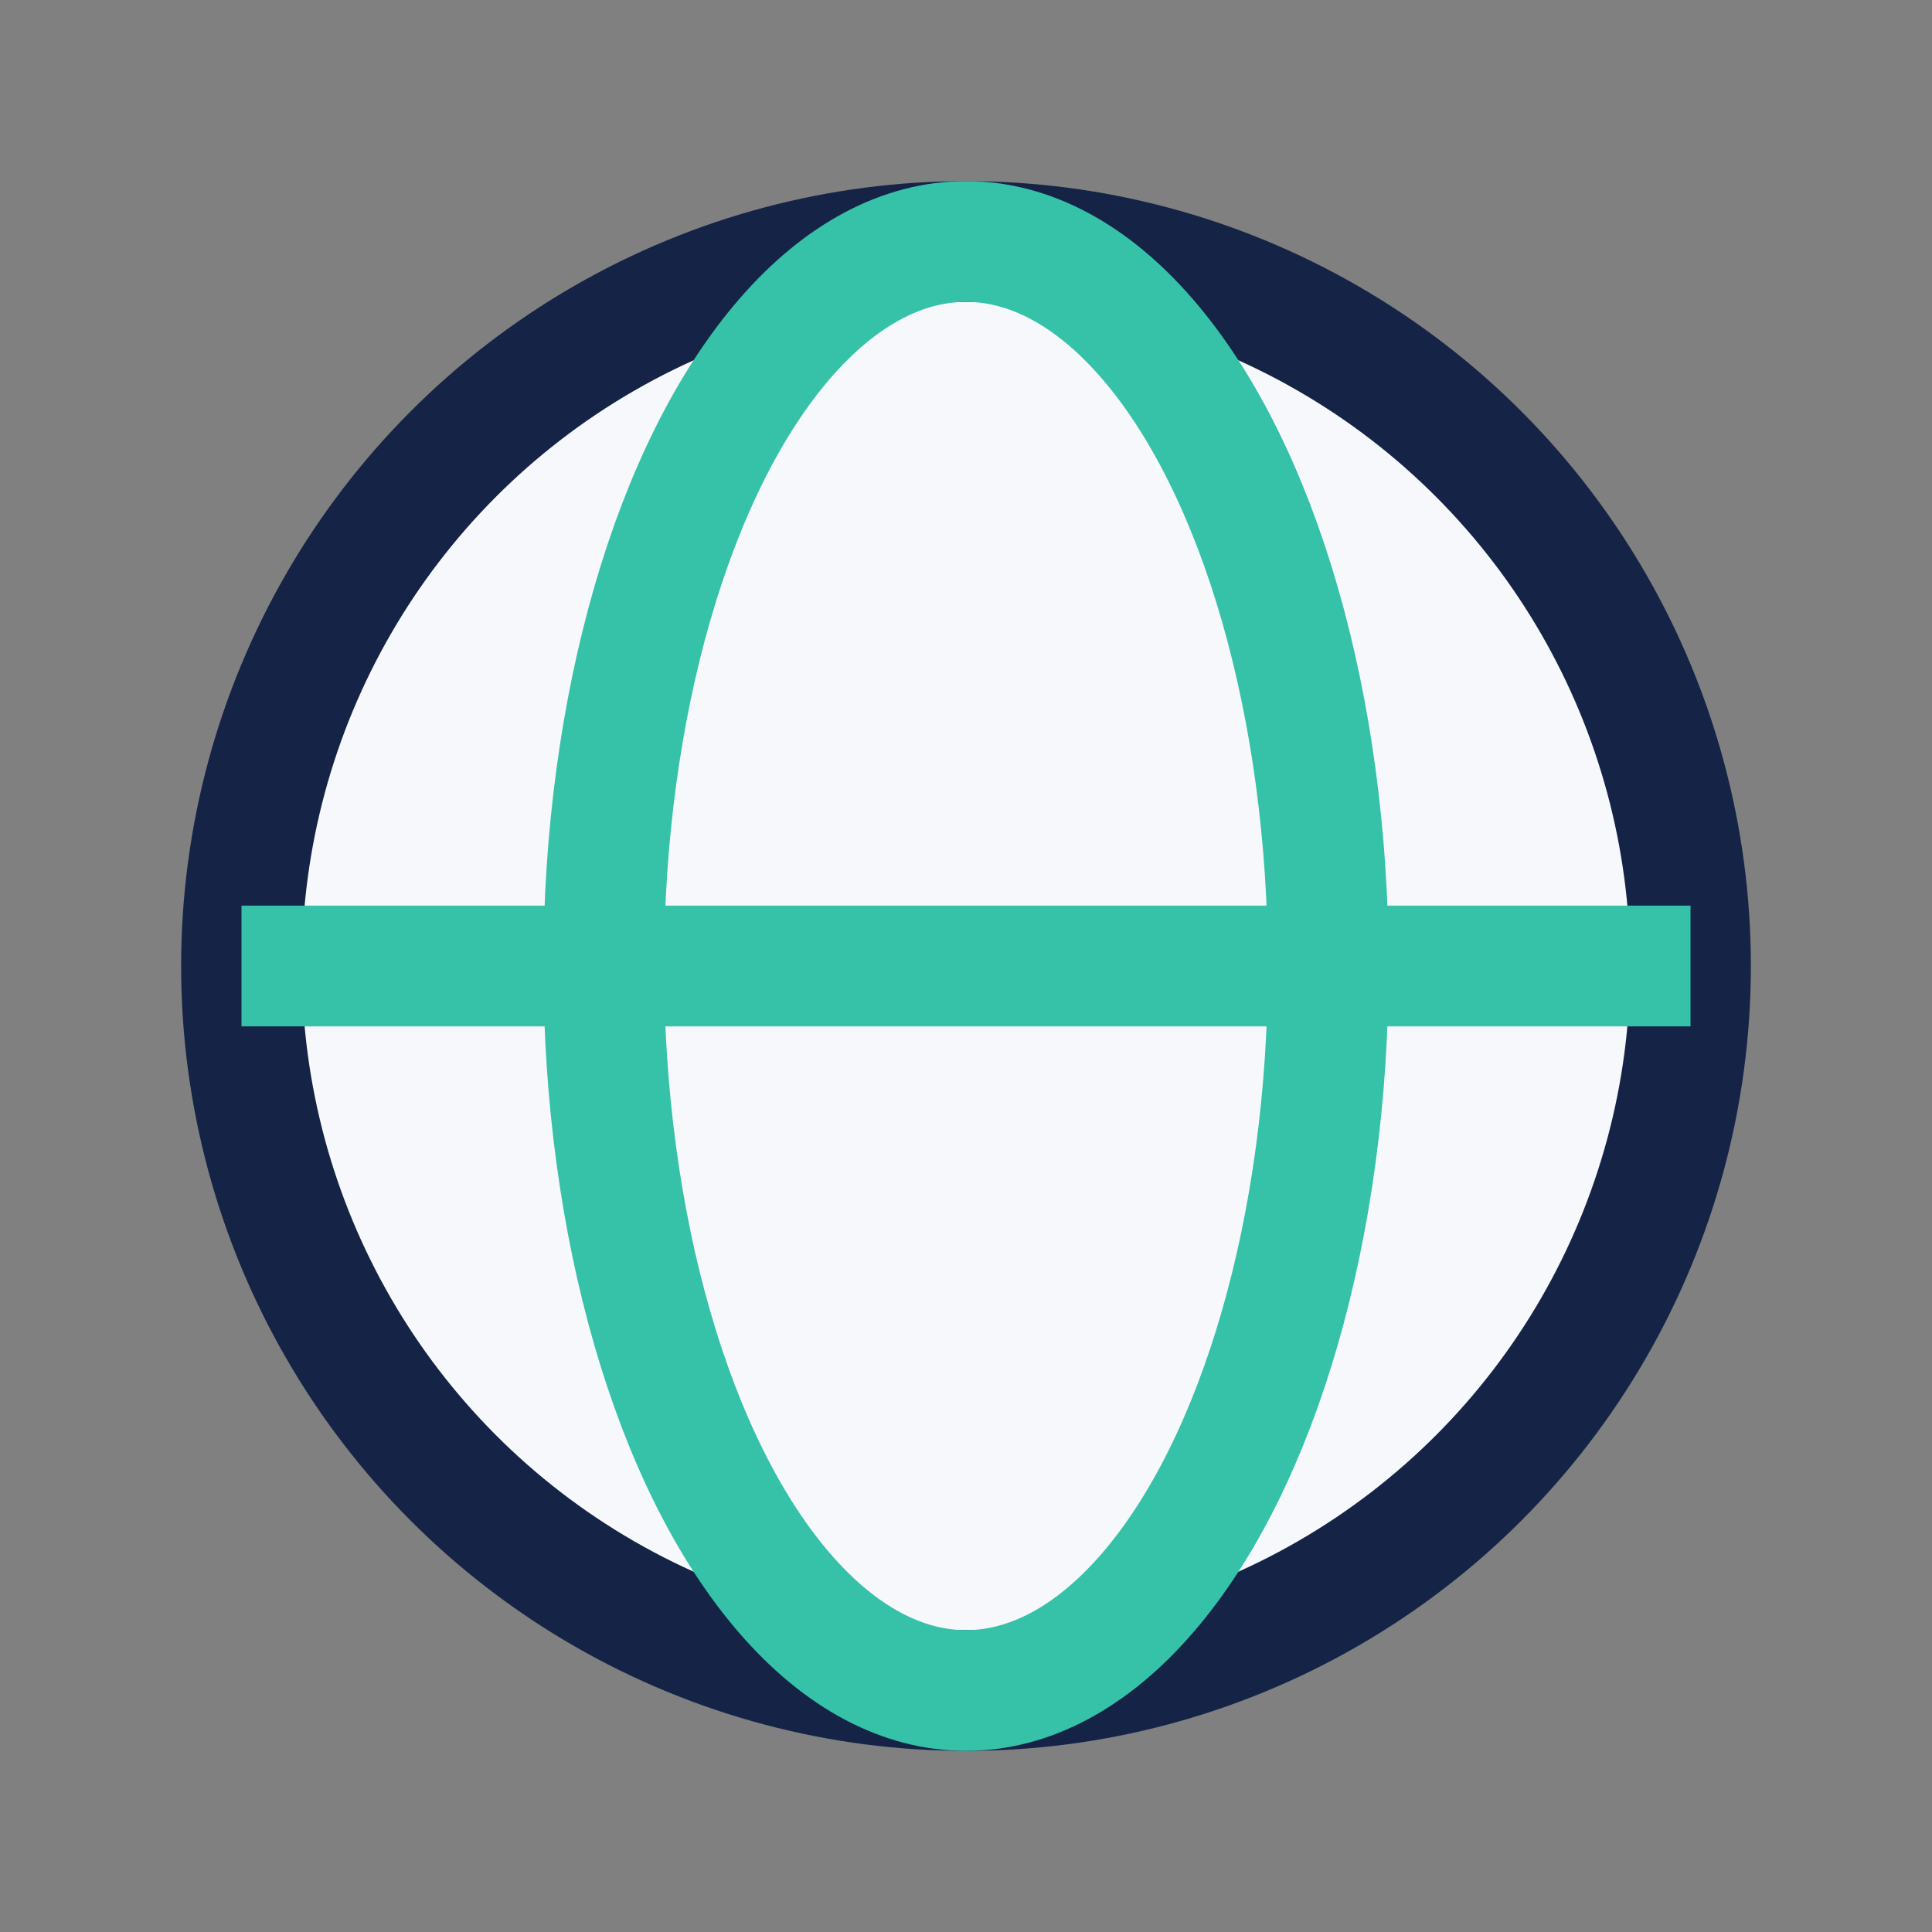
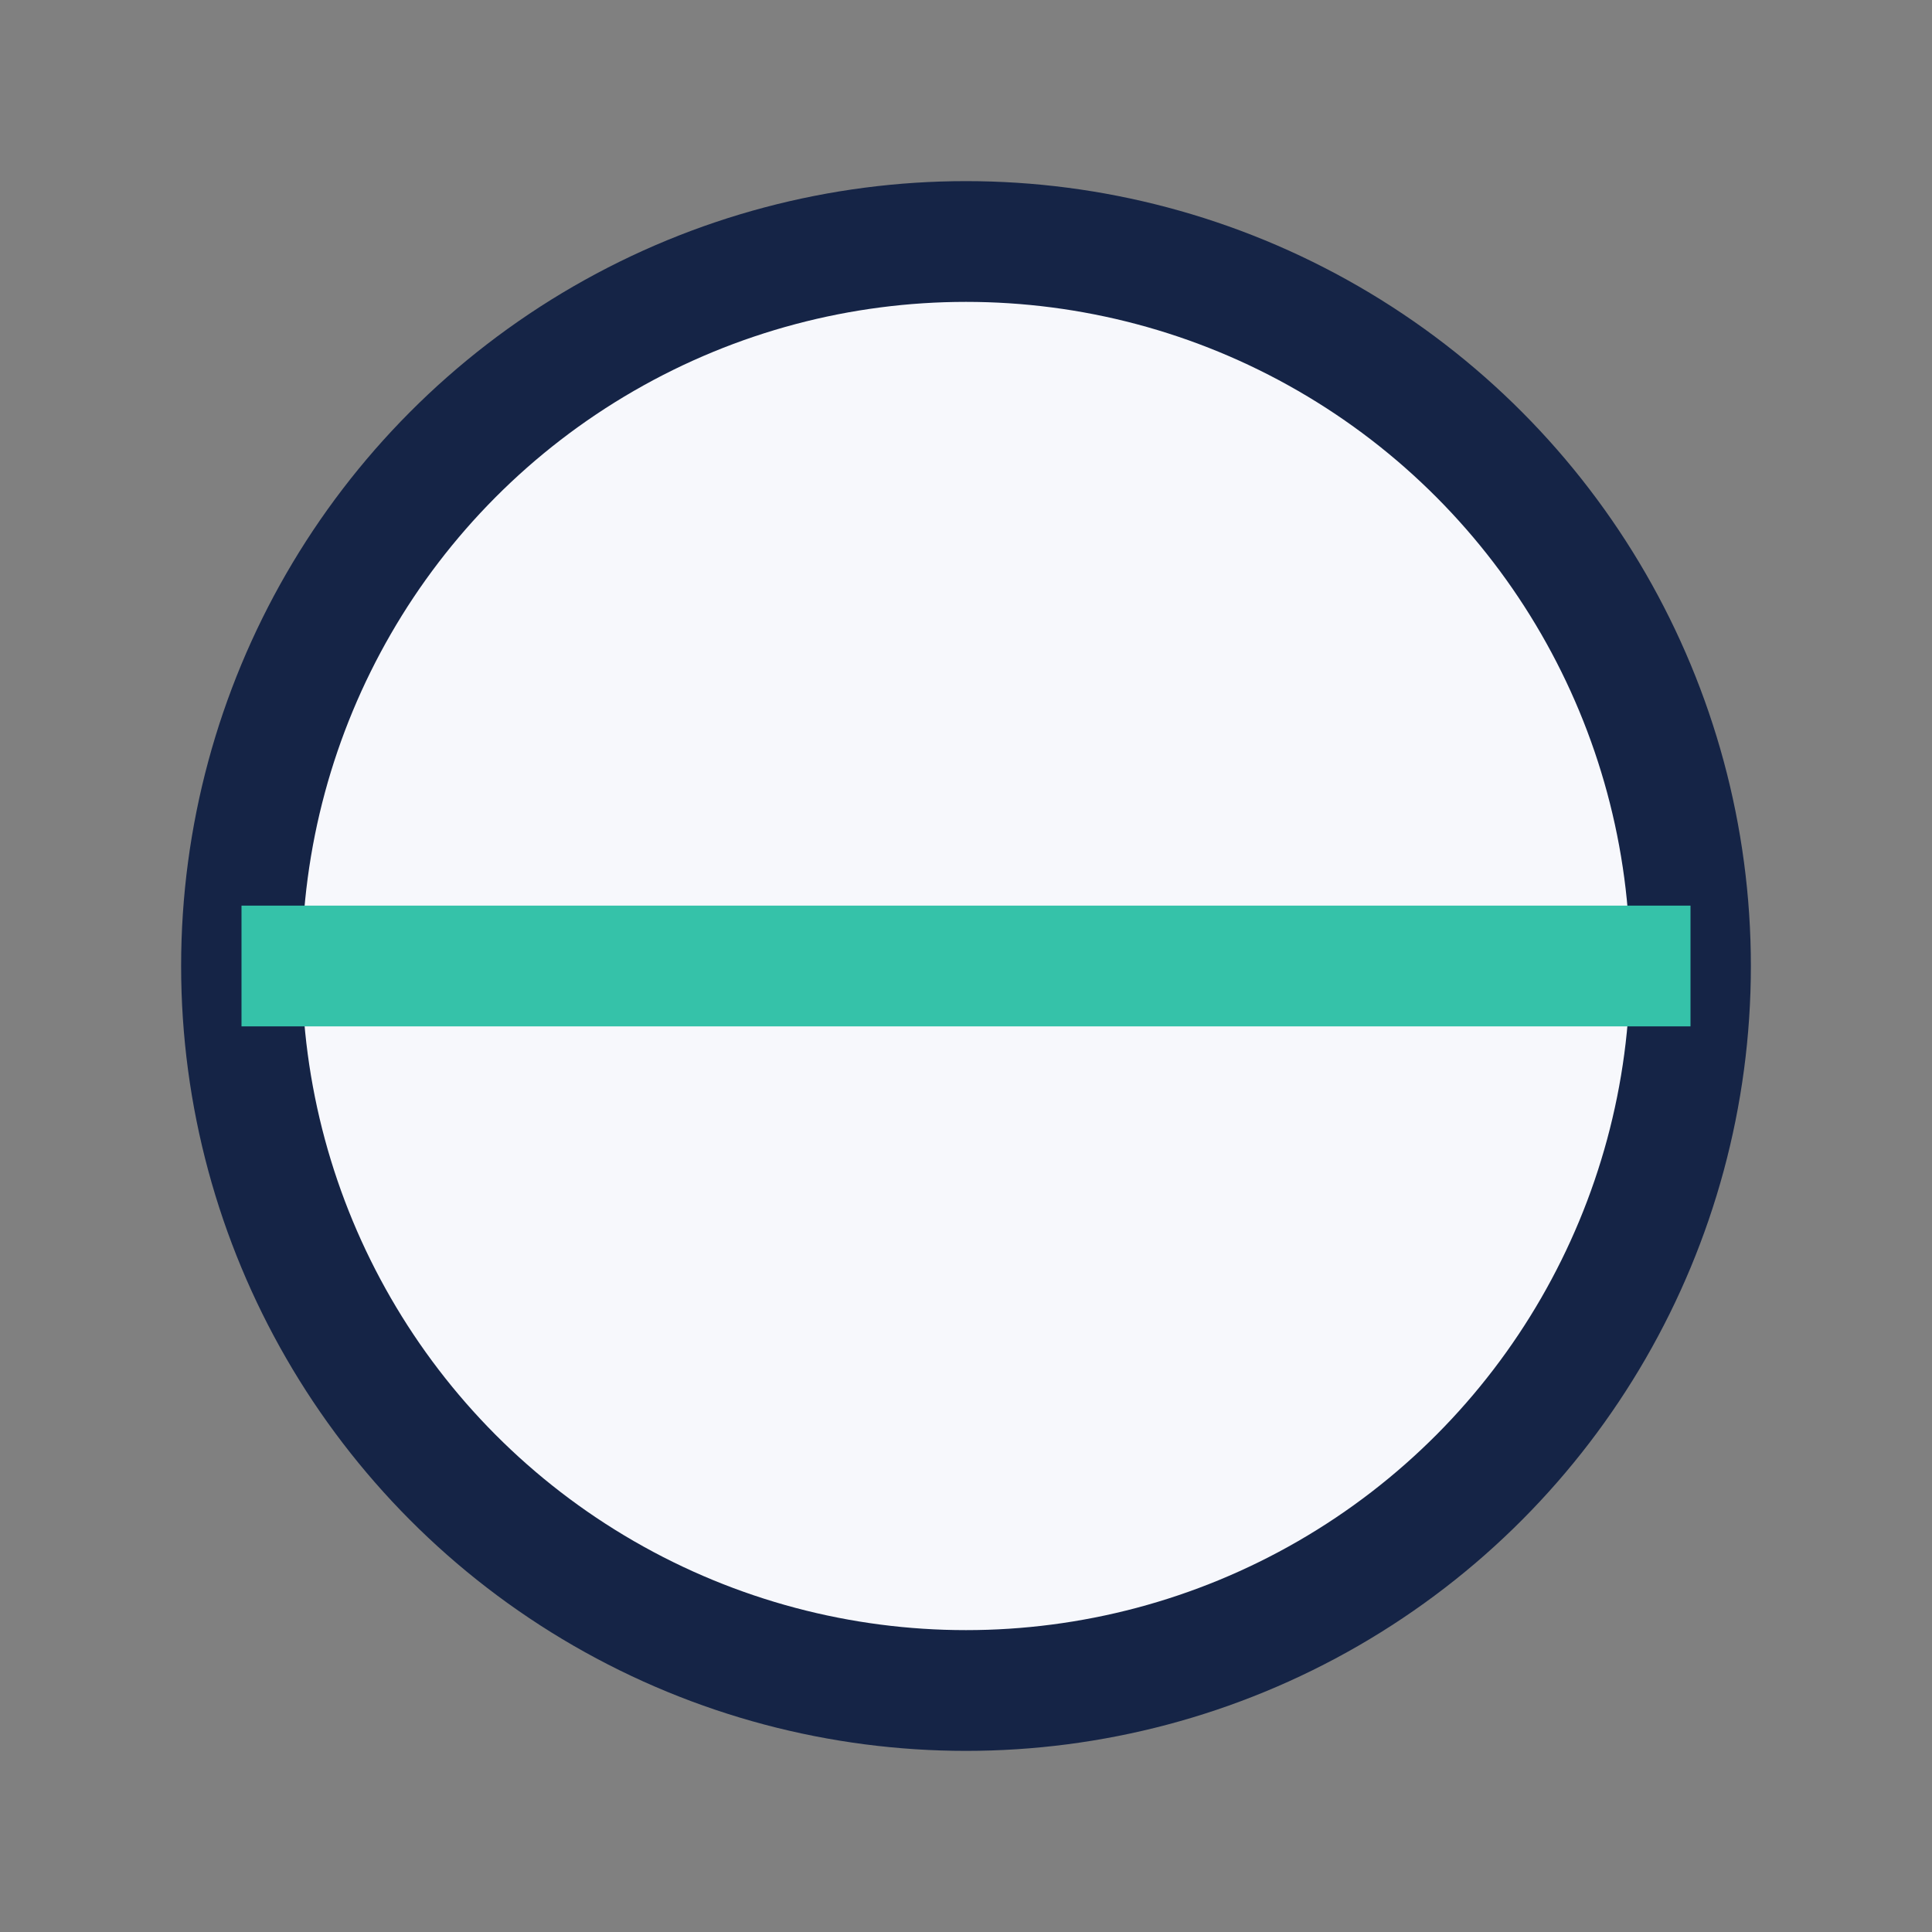
<svg xmlns="http://www.w3.org/2000/svg" width="32" height="32" viewBox="0 0 32 32">
  <rect x="0" y="0" width="32" height="32" fill="#808080" stroke="none" />
  <circle cx="16" cy="16" r="12" fill="#F7F8FC" stroke="#152446" stroke-width="2" />
-   <ellipse cx="16" cy="16" rx="6" ry="12" fill="none" stroke="#35C2A9" stroke-width="2" />
  <path d="M4 16h24" stroke="#35C2A9" stroke-width="2" />
</svg>